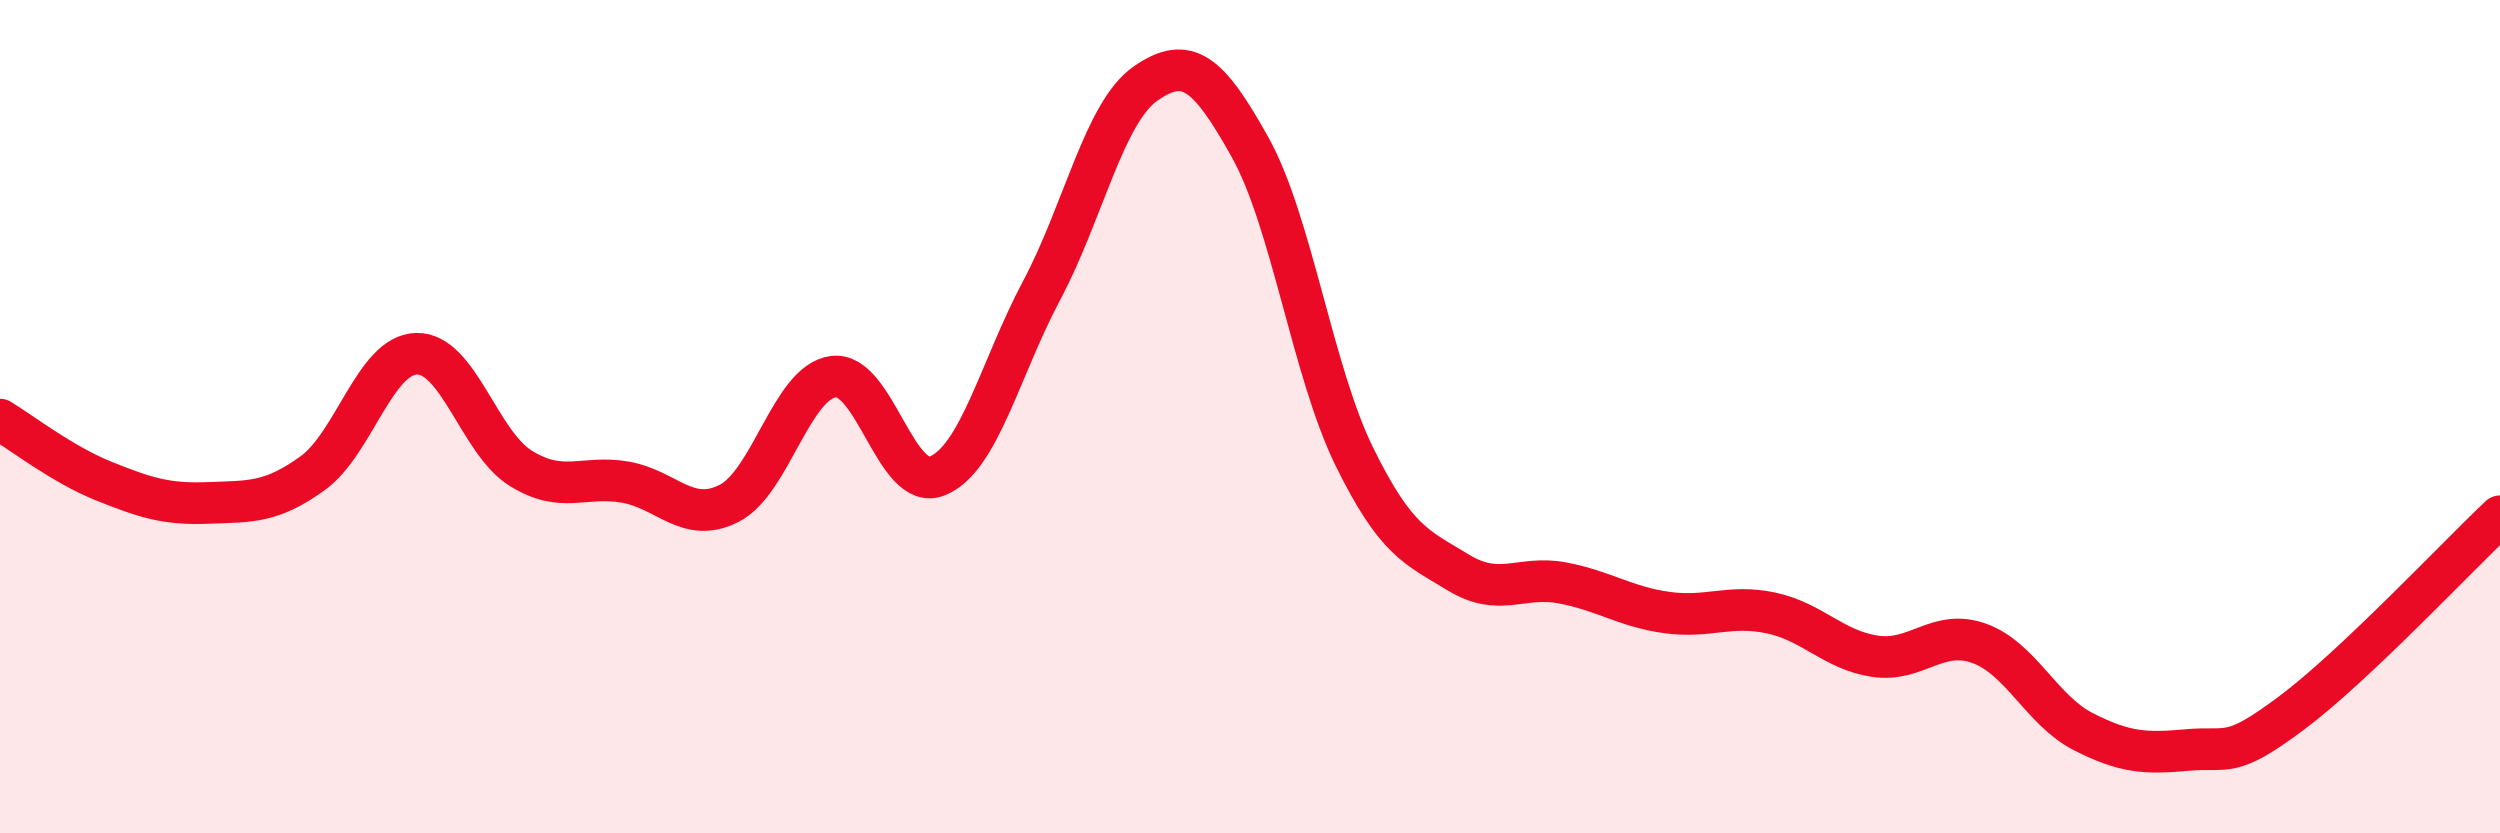
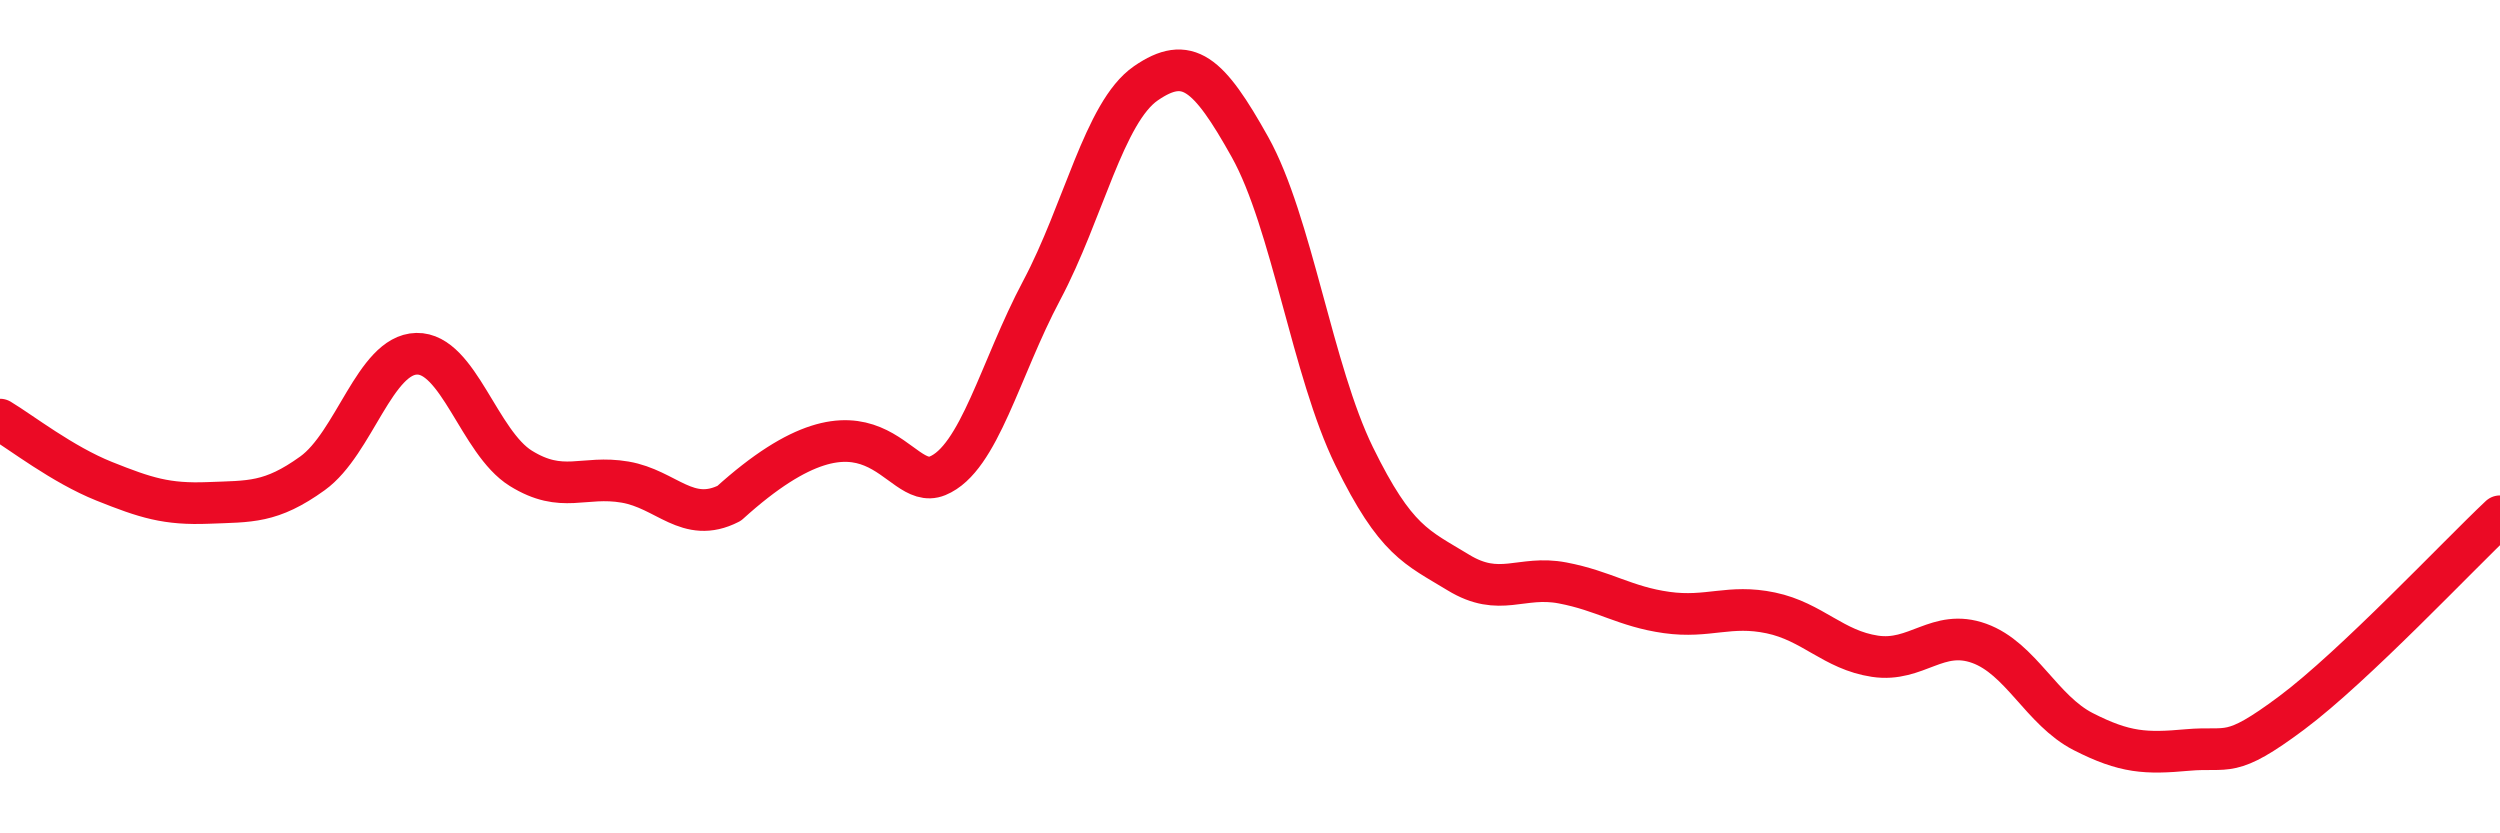
<svg xmlns="http://www.w3.org/2000/svg" width="60" height="20" viewBox="0 0 60 20">
-   <path d="M 0,10.07 C 0.5,10.37 1.5,11.15 2.5,11.55 C 3.5,11.95 4,12.11 5,12.07 C 6,12.03 6.5,12.08 7.5,11.36 C 8.5,10.64 9,8.51 10,8.49 C 11,8.47 11.5,10.62 12.5,11.24 C 13.5,11.86 14,11.4 15,11.57 C 16,11.74 16.5,12.59 17.5,12.08 C 18.5,11.57 19,9.17 20,9.04 C 21,8.91 21.5,11.83 22.5,11.42 C 23.5,11.01 24,8.85 25,6.97 C 26,5.09 26.5,2.69 27.5,2 C 28.5,1.31 29,1.74 30,3.53 C 31,5.32 31.5,8.91 32.5,10.95 C 33.5,12.99 34,13.13 35,13.74 C 36,14.35 36.5,13.8 37.5,13.99 C 38.5,14.18 39,14.56 40,14.7 C 41,14.84 41.5,14.5 42.5,14.71 C 43.5,14.92 44,15.6 45,15.75 C 46,15.9 46.5,15.08 47.5,15.44 C 48.5,15.8 49,17.05 50,17.56 C 51,18.07 51.5,18.09 52.5,18 C 53.5,17.91 53.5,18.23 55,17.11 C 56.5,15.99 59,13.33 60,12.39L60 20L0 20Z" fill="#EB0A25" opacity="0.1" stroke-linecap="round" stroke-linejoin="round" />
-   <path d="M 0,10.07 C 0.5,10.37 1.5,11.15 2.5,11.55 C 3.5,11.95 4,12.11 5,12.07 C 6,12.03 6.5,12.08 7.5,11.36 C 8.5,10.64 9,8.51 10,8.49 C 11,8.47 11.5,10.62 12.5,11.24 C 13.5,11.86 14,11.4 15,11.57 C 16,11.74 16.5,12.59 17.5,12.08 C 18.5,11.57 19,9.17 20,9.04 C 21,8.91 21.5,11.83 22.5,11.42 C 23.5,11.01 24,8.85 25,6.97 C 26,5.09 26.5,2.69 27.5,2 C 28.5,1.31 29,1.74 30,3.53 C 31,5.32 31.5,8.91 32.5,10.95 C 33.5,12.99 34,13.13 35,13.74 C 36,14.35 36.5,13.8 37.5,13.99 C 38.5,14.18 39,14.56 40,14.7 C 41,14.84 41.5,14.5 42.5,14.71 C 43.5,14.92 44,15.6 45,15.75 C 46,15.9 46.5,15.08 47.5,15.44 C 48.5,15.8 49,17.05 50,17.56 C 51,18.07 51.5,18.09 52.5,18 C 53.5,17.91 53.5,18.23 55,17.11 C 56.5,15.99 59,13.33 60,12.39" stroke="#EB0A25" stroke-width="1" fill="none" stroke-linecap="round" stroke-linejoin="round" />
+   <path d="M 0,10.07 C 0.5,10.37 1.5,11.15 2.5,11.55 C 3.5,11.95 4,12.11 5,12.07 C 6,12.03 6.5,12.08 7.5,11.36 C 8.5,10.64 9,8.51 10,8.49 C 11,8.47 11.5,10.62 12.5,11.24 C 13.5,11.86 14,11.4 15,11.57 C 16,11.74 16.5,12.59 17.5,12.08 C 21,8.91 21.5,11.83 22.5,11.42 C 23.5,11.01 24,8.85 25,6.97 C 26,5.09 26.5,2.69 27.5,2 C 28.5,1.31 29,1.74 30,3.53 C 31,5.32 31.5,8.91 32.5,10.95 C 33.5,12.99 34,13.13 35,13.74 C 36,14.35 36.5,13.8 37.5,13.99 C 38.5,14.18 39,14.56 40,14.7 C 41,14.84 41.5,14.5 42.5,14.71 C 43.5,14.92 44,15.6 45,15.75 C 46,15.9 46.5,15.08 47.5,15.44 C 48.5,15.8 49,17.05 50,17.56 C 51,18.07 51.5,18.09 52.5,18 C 53.5,17.91 53.5,18.23 55,17.11 C 56.5,15.99 59,13.33 60,12.39" stroke="#EB0A25" stroke-width="1" fill="none" stroke-linecap="round" stroke-linejoin="round" />
</svg>